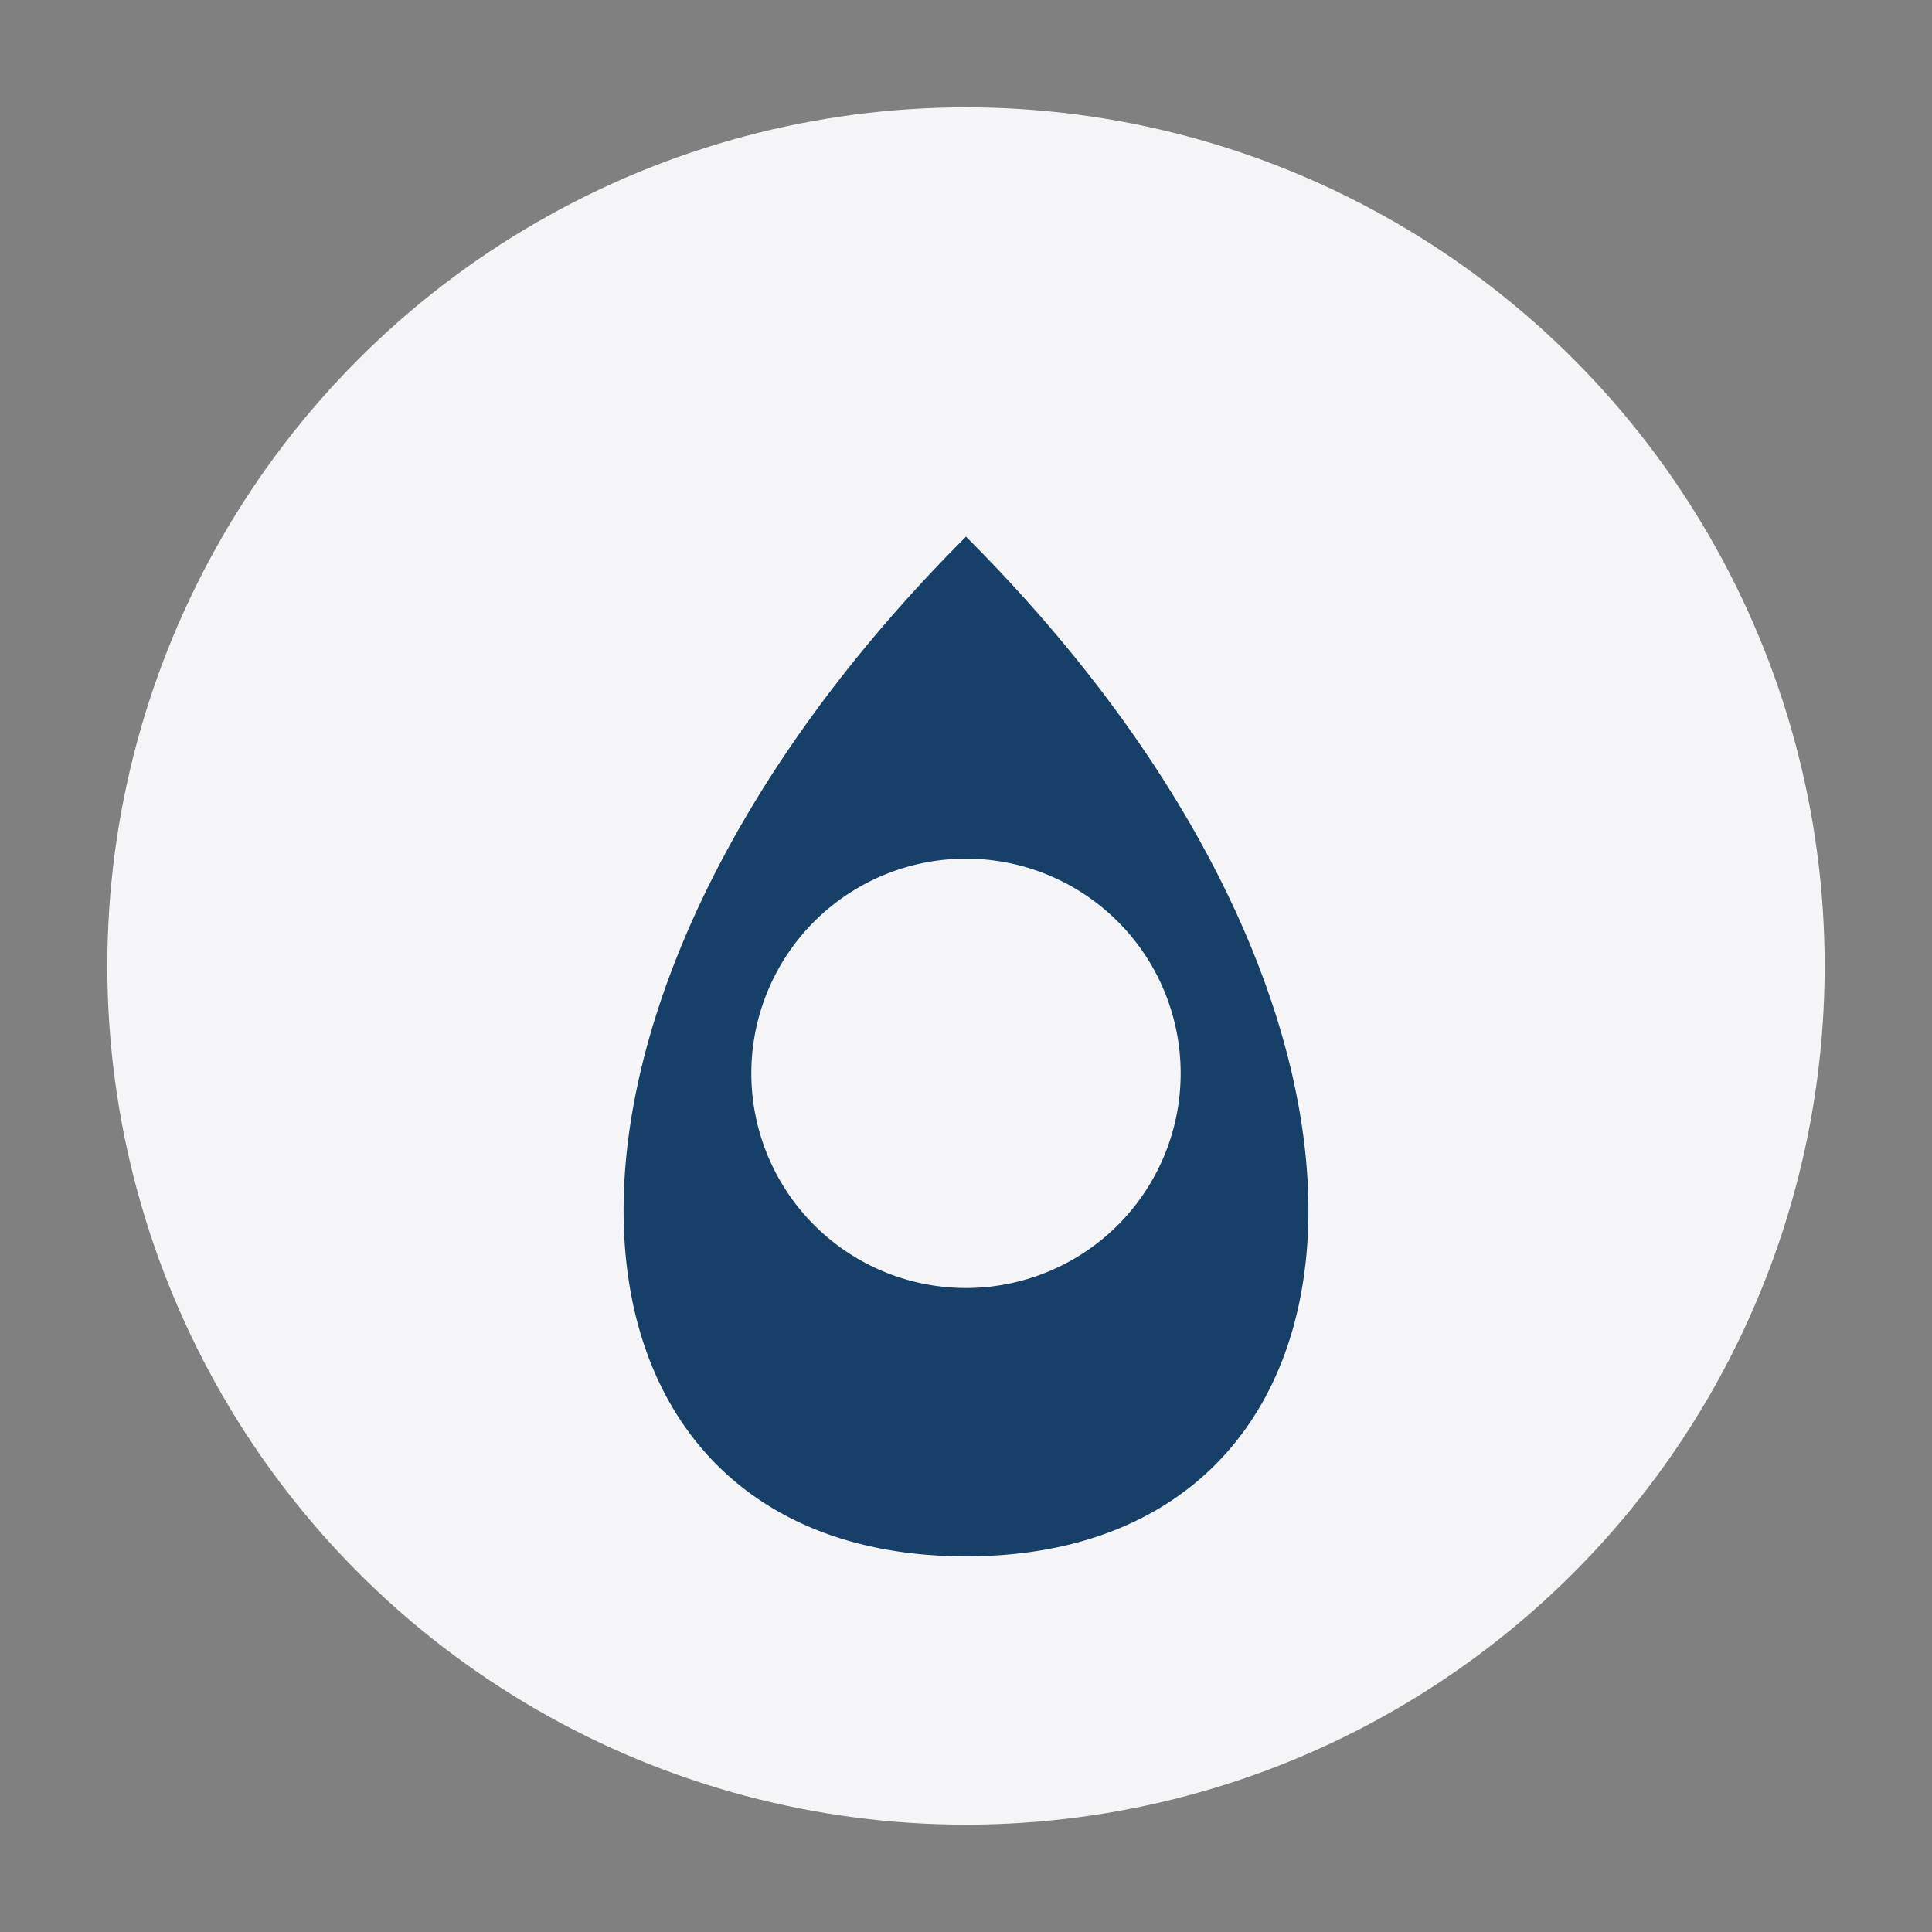
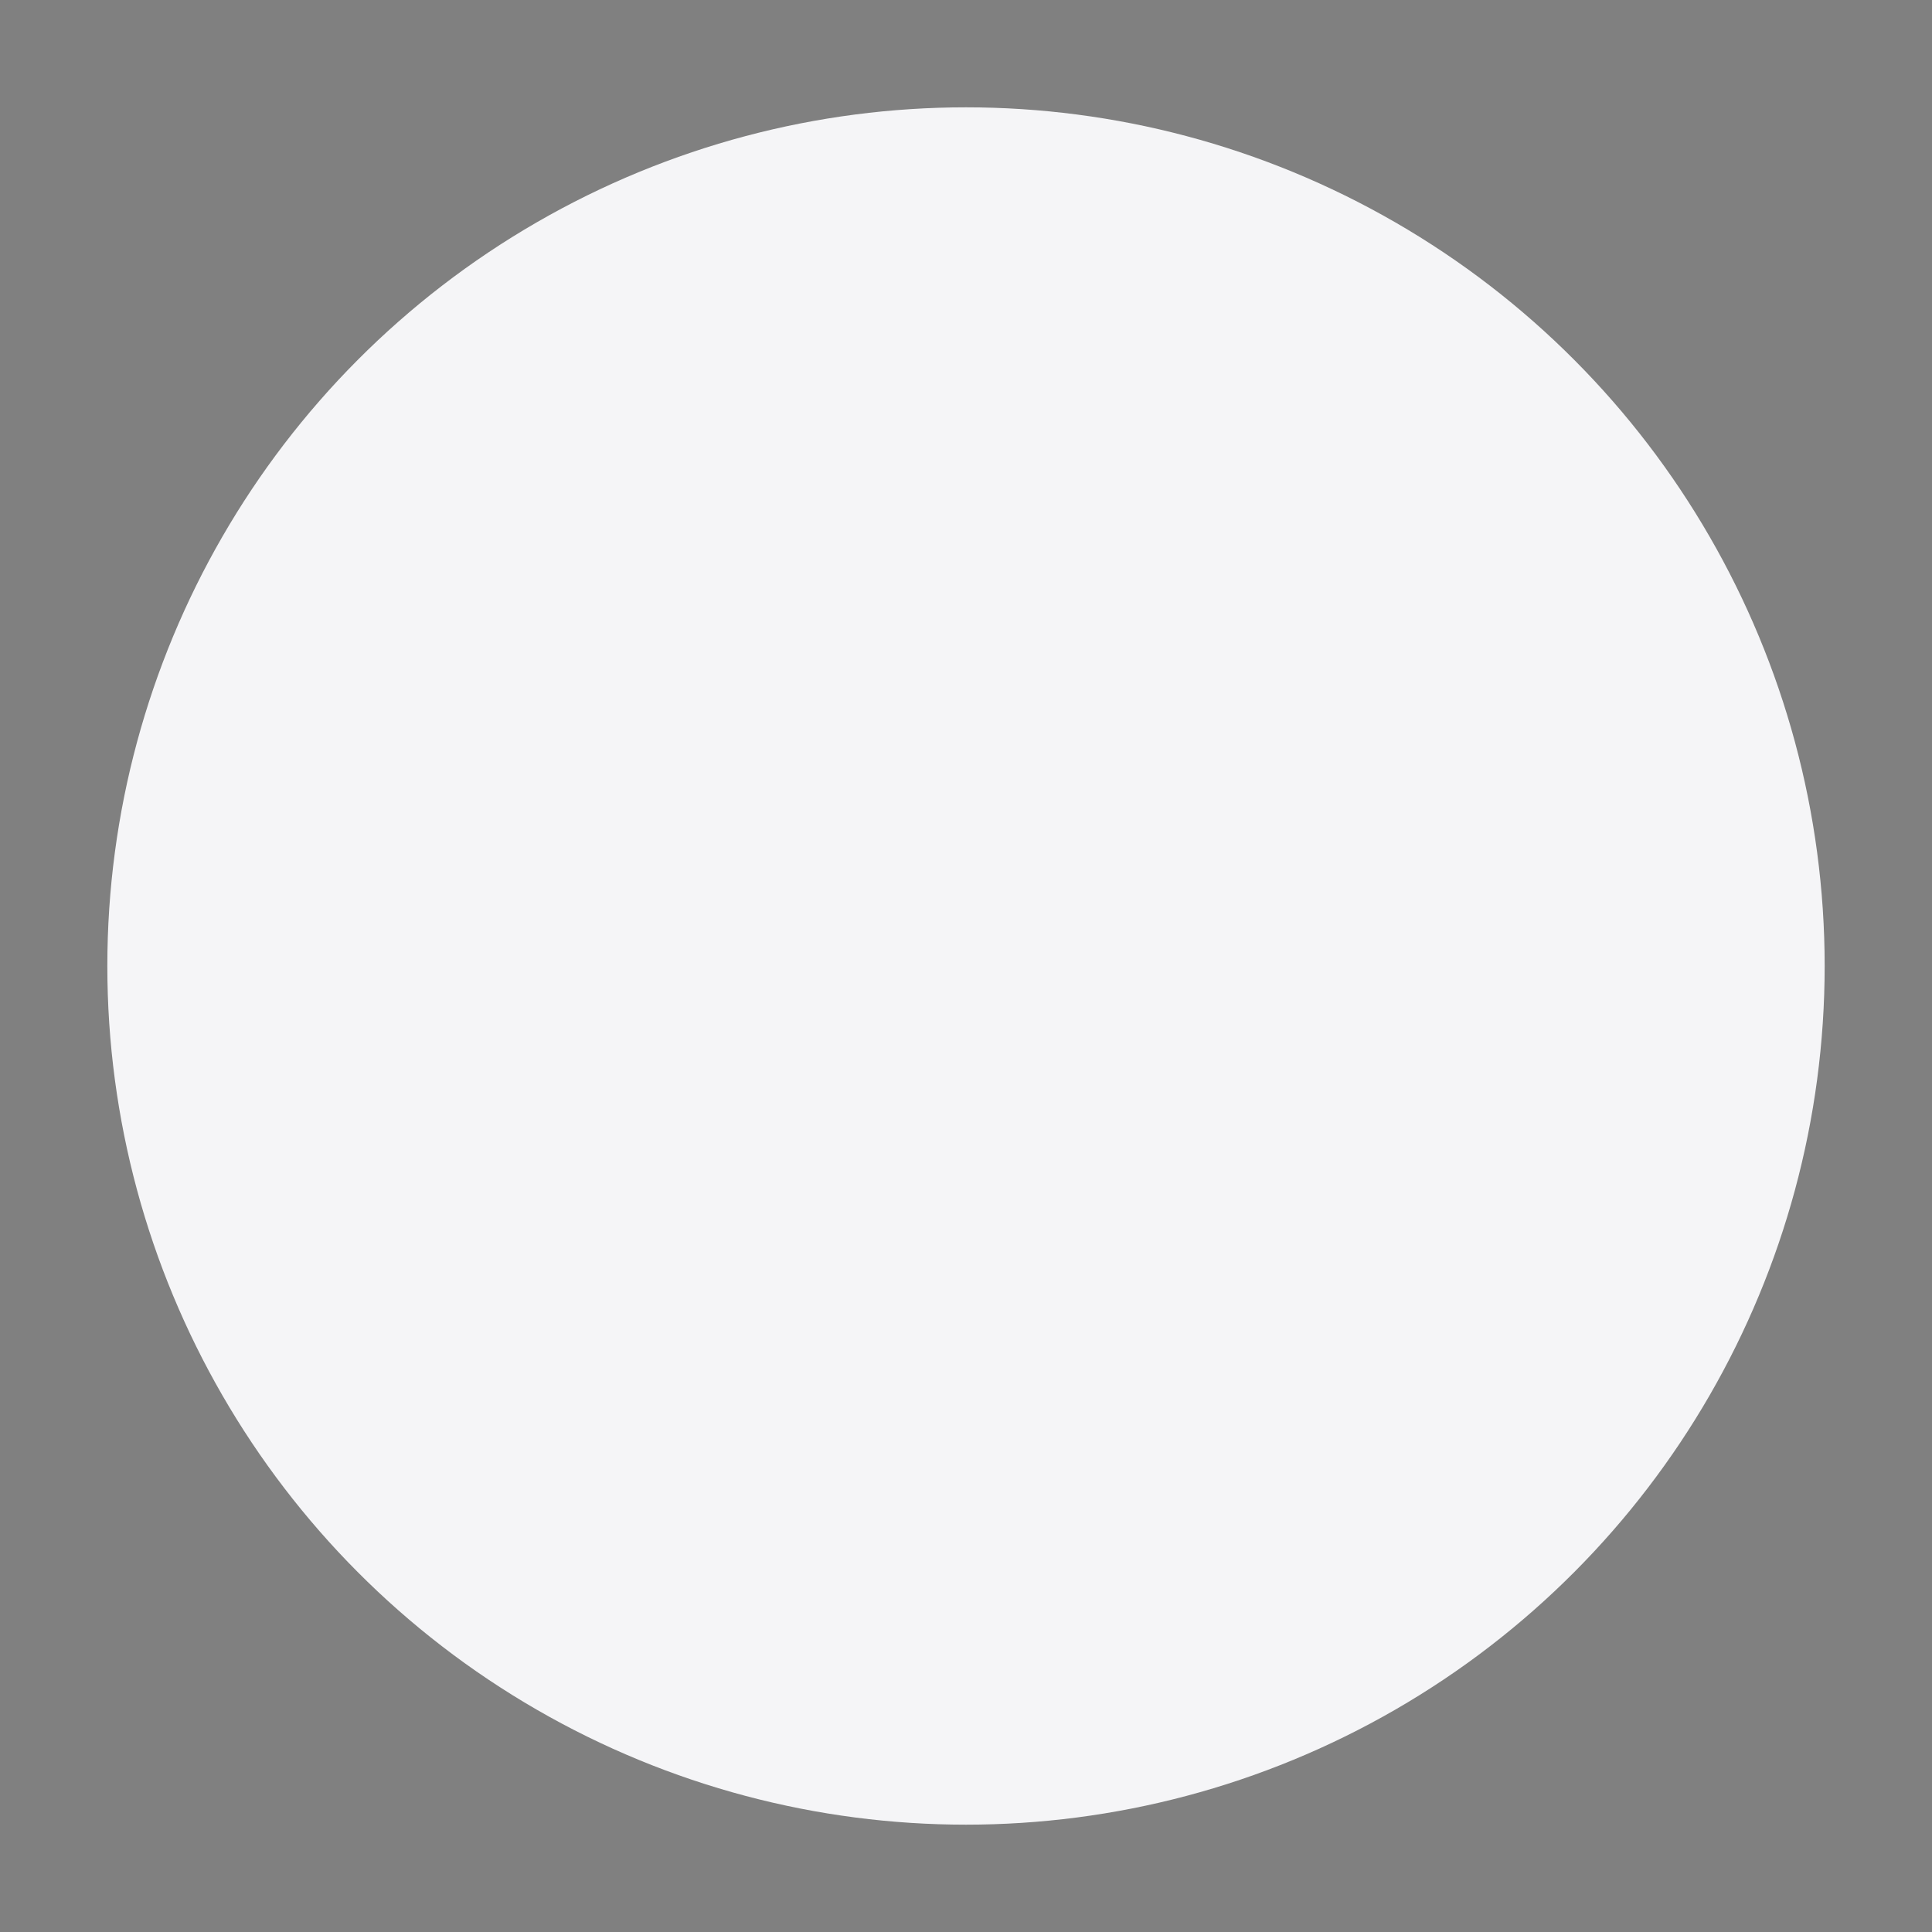
<svg xmlns="http://www.w3.org/2000/svg" width="36" height="36" viewBox="0 0 36 36">
  <rect x="0" y="0" width="36" height="36" fill="#808080" stroke="none" />
  <circle cx="18" cy="18" r="16" fill="#F5F5F7" />
-   <path d="M18 29c-8 0-9-10 0-19 9 9 8 19 0 19zm0-5a4 4 0 1 0 0-8 4 4 0 0 0 0 8z" fill="#164068" />
</svg>